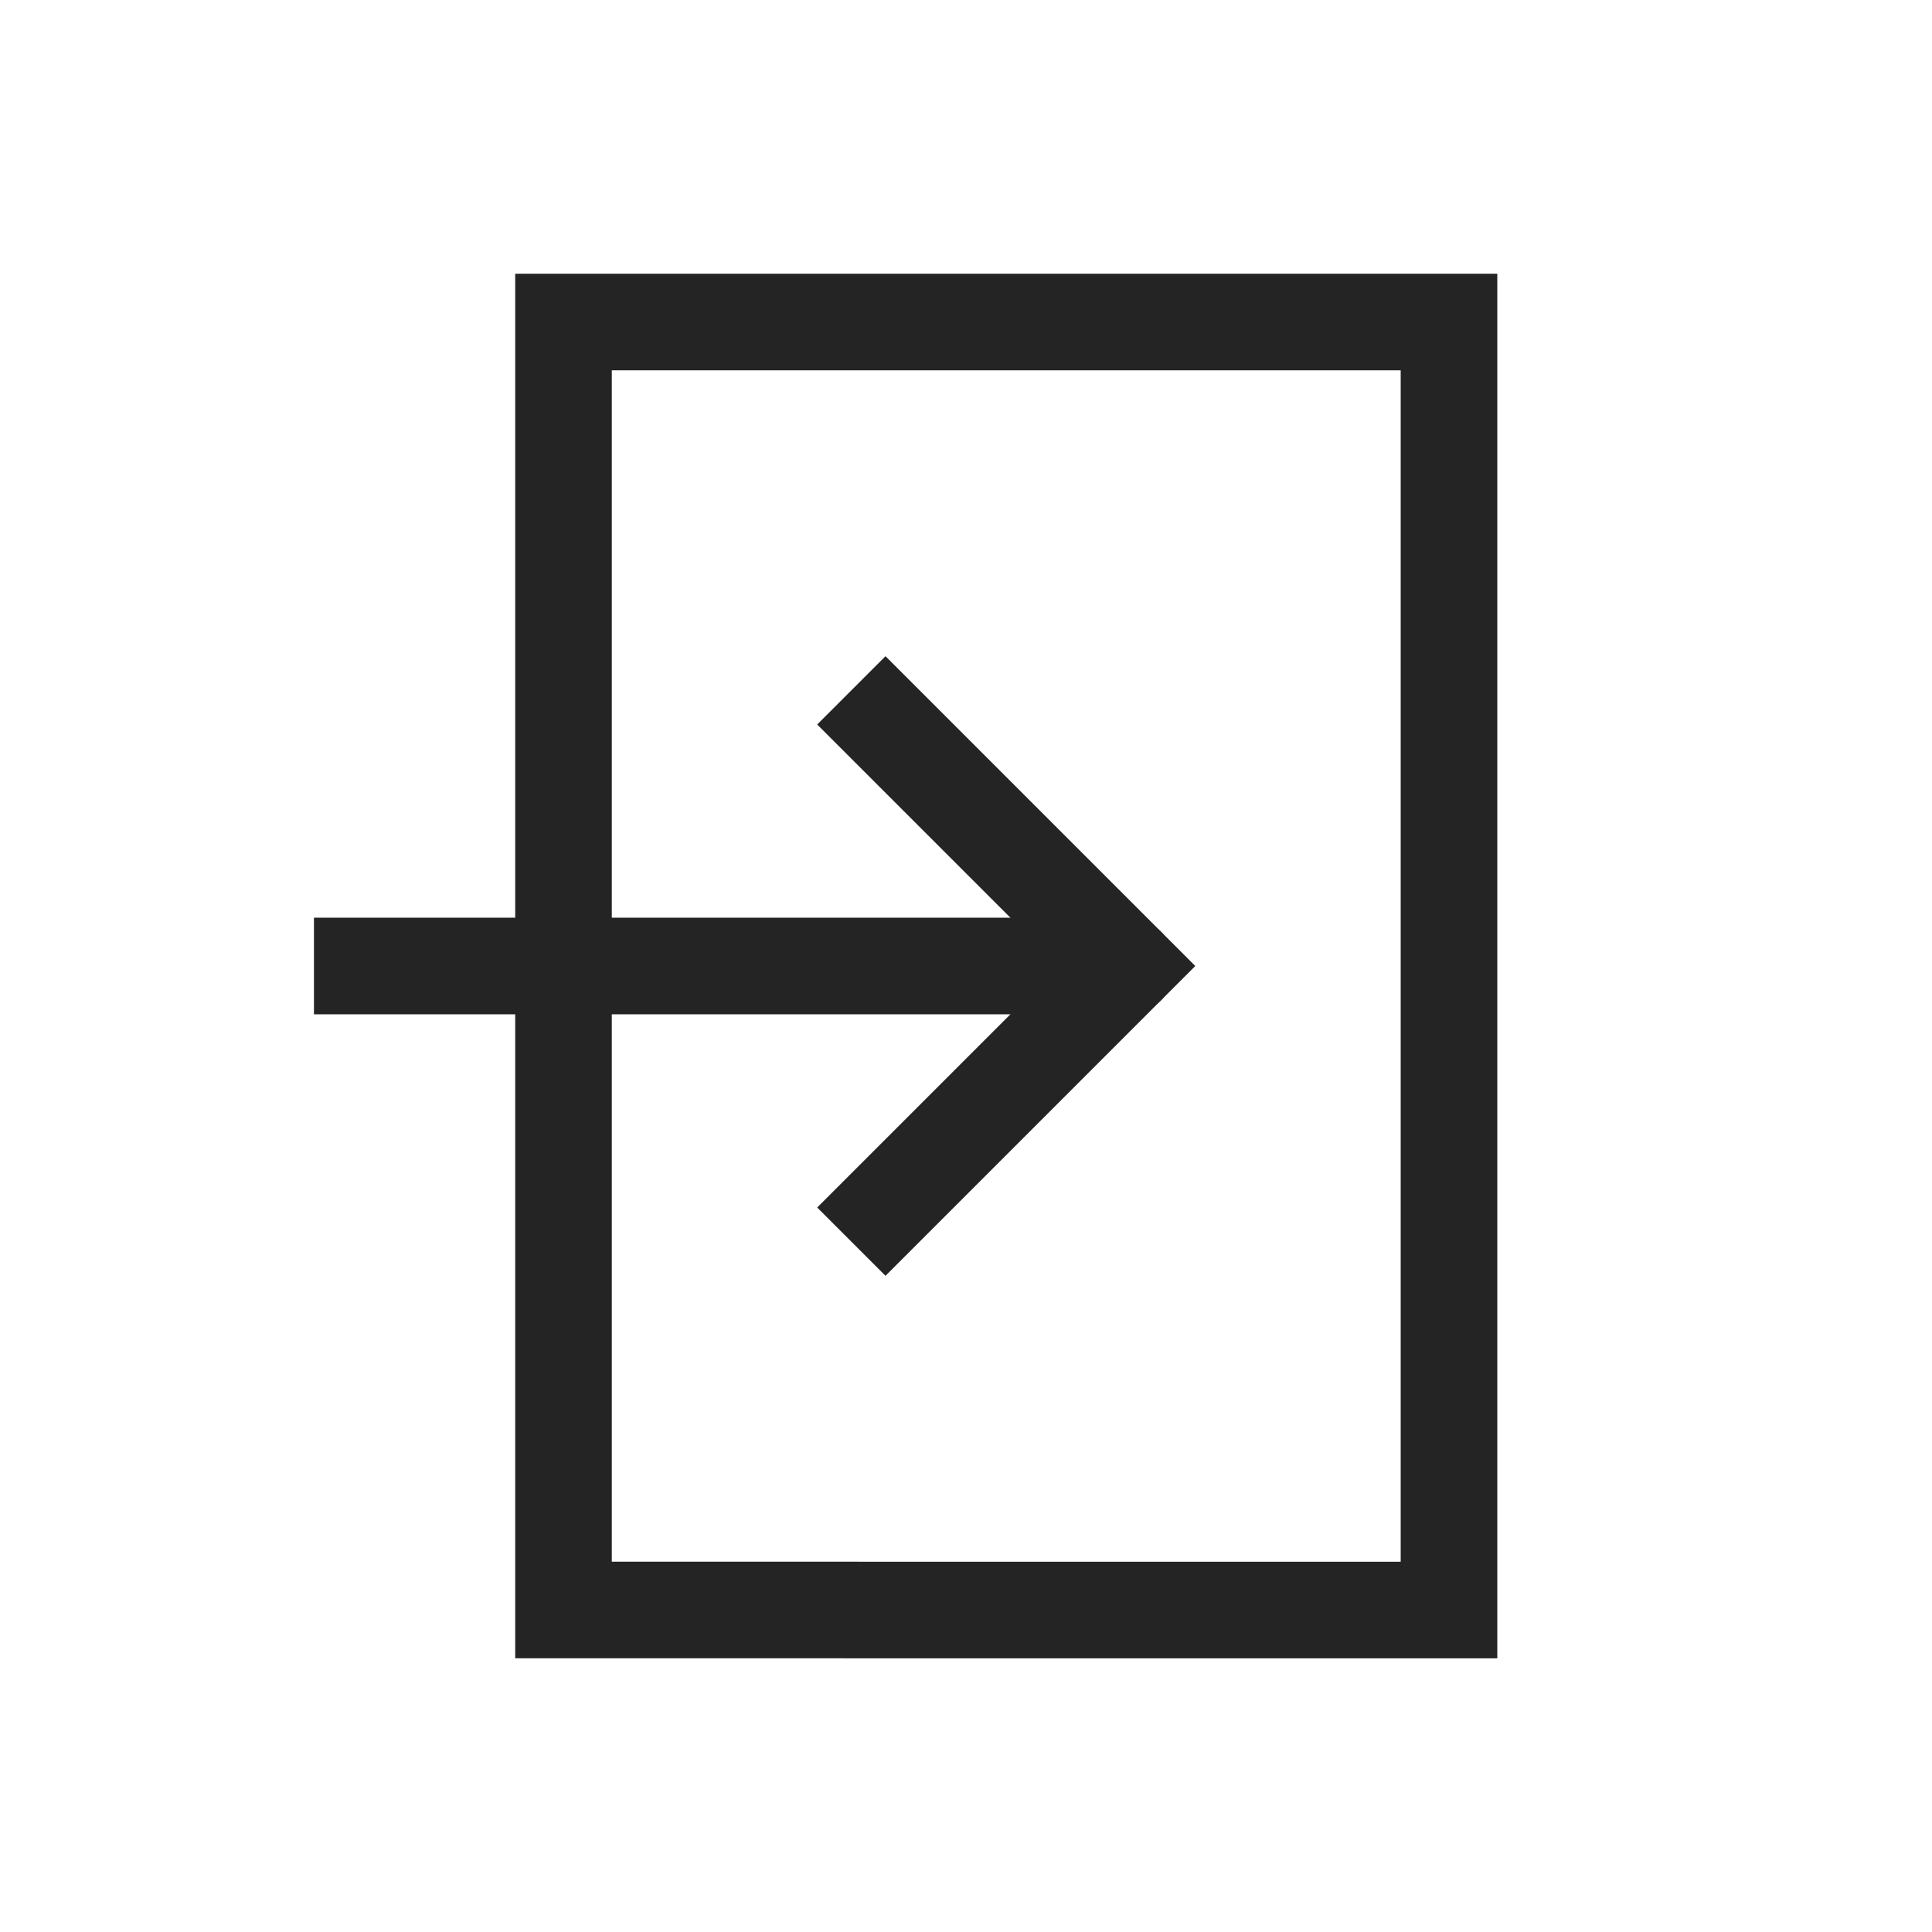
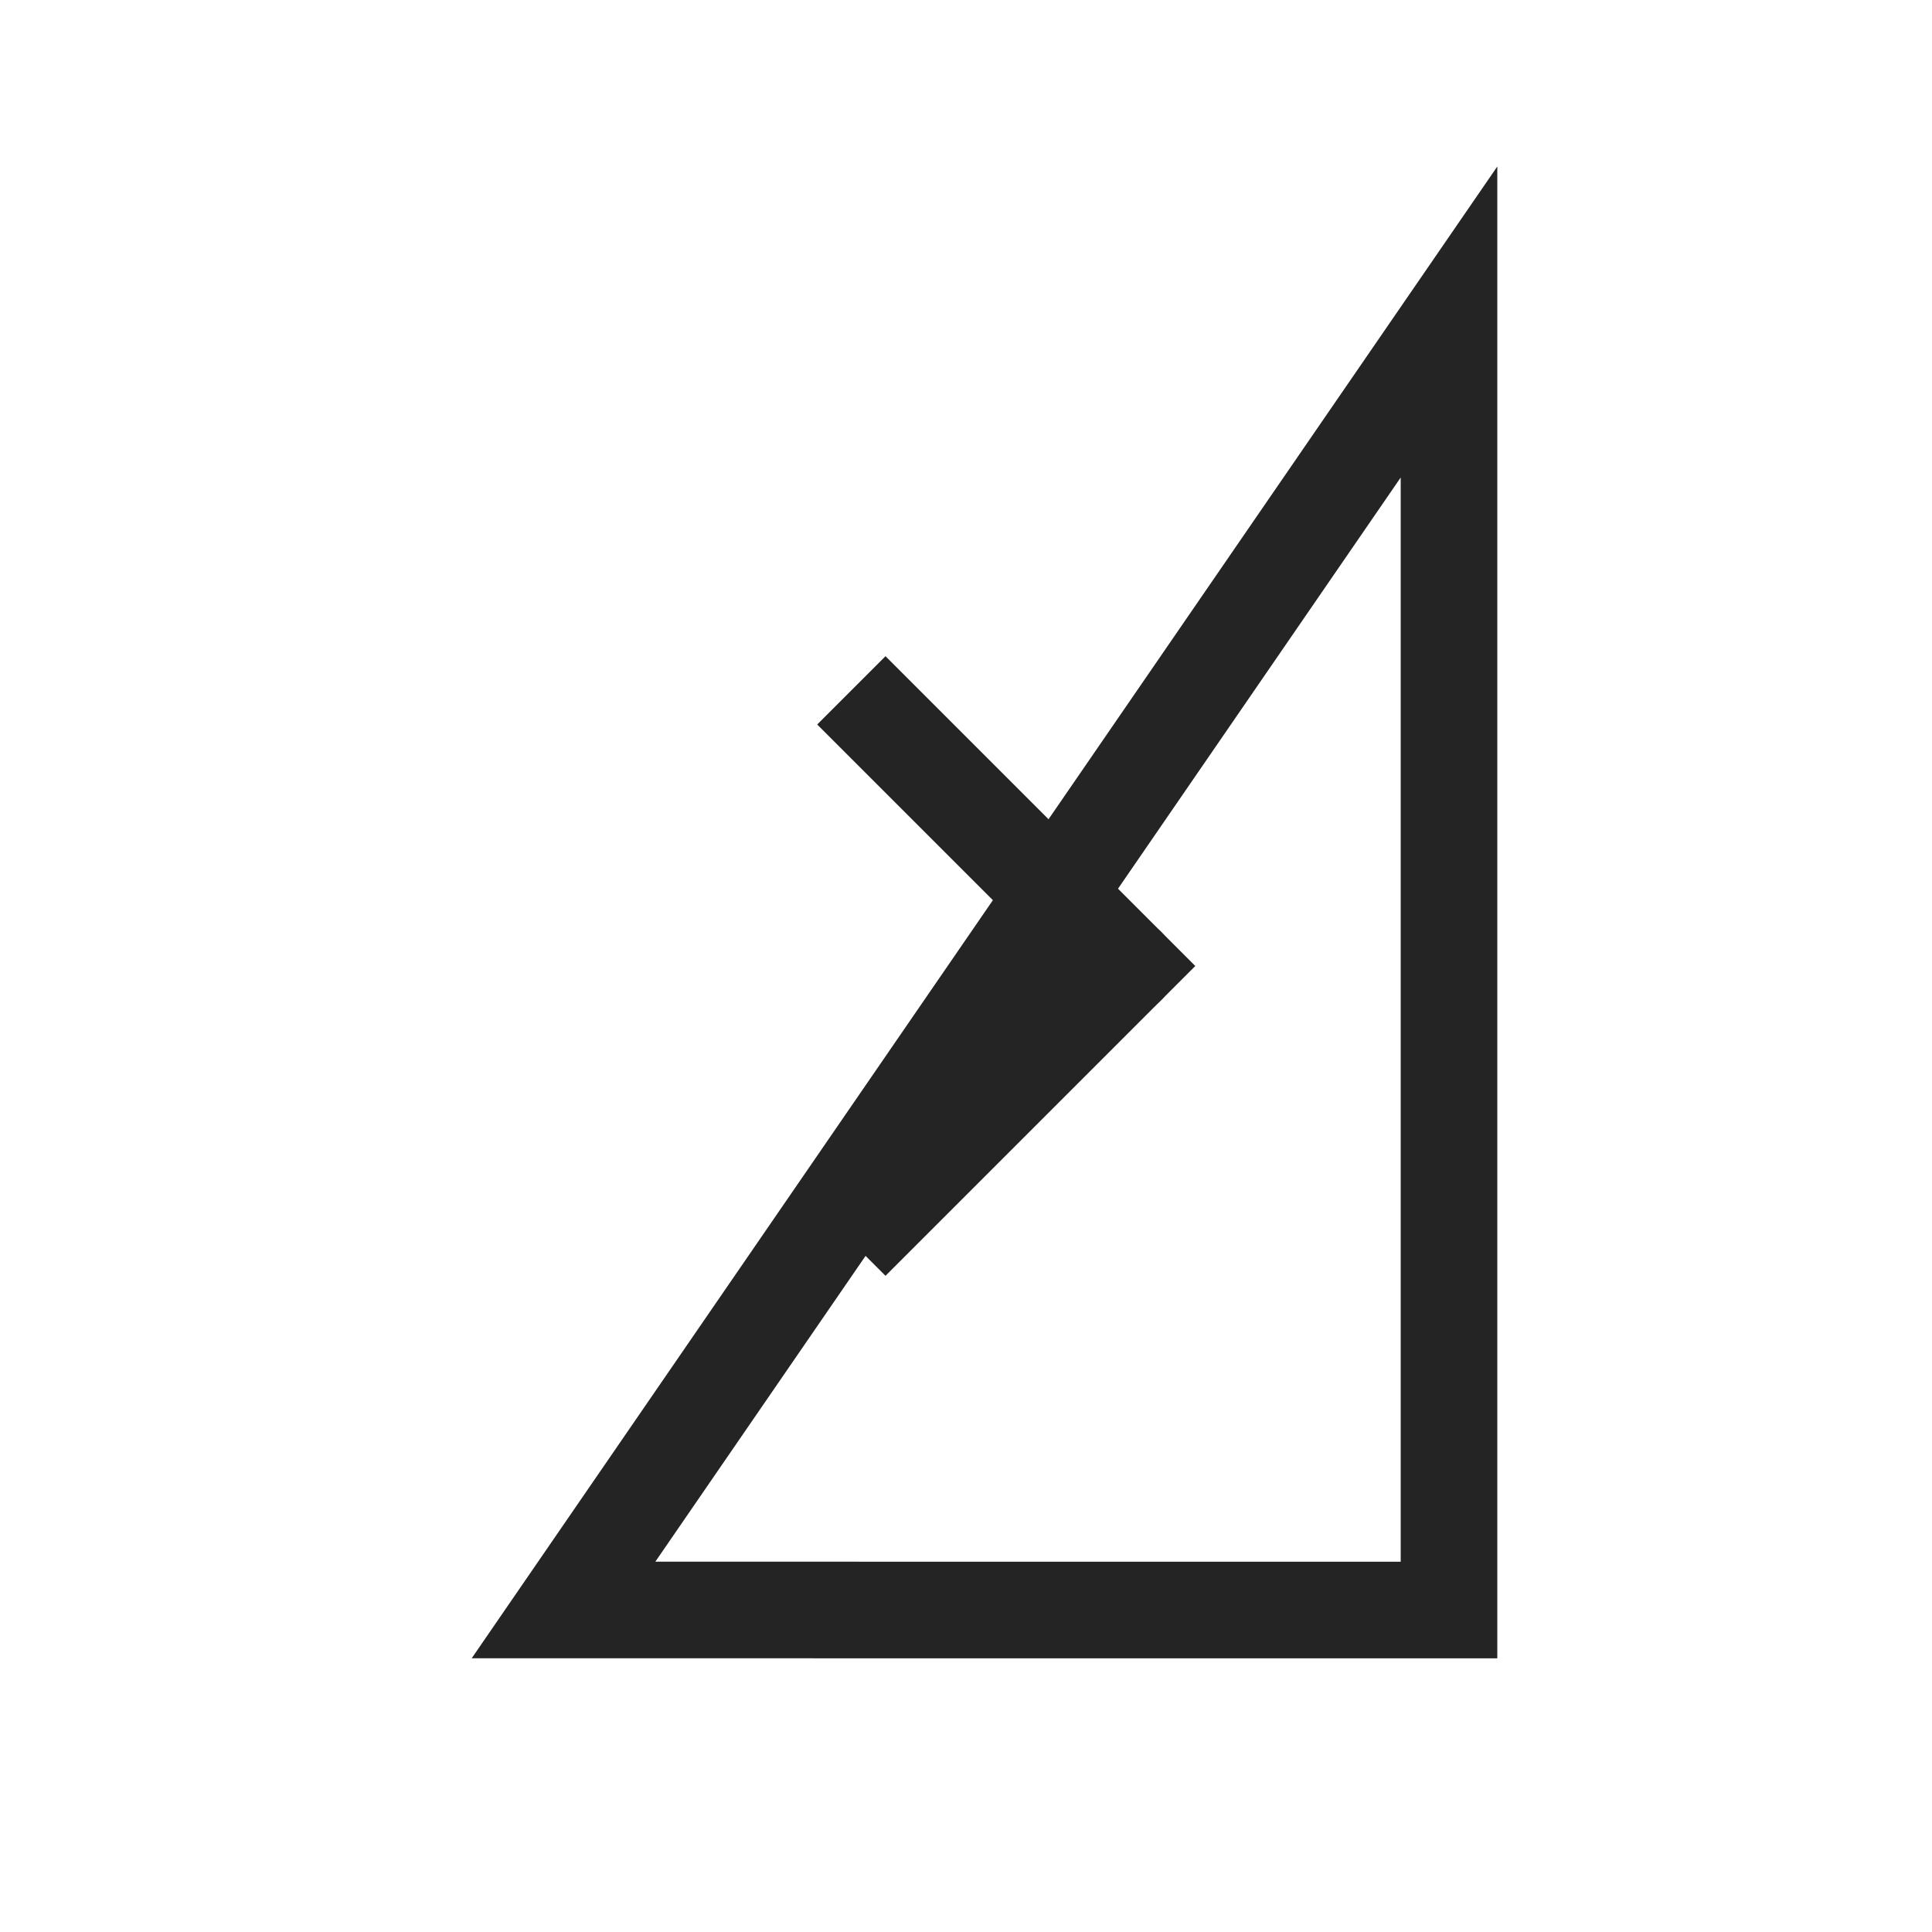
<svg xmlns="http://www.w3.org/2000/svg" role="img" width="20px" height="20px" viewBox="0 0 24 24" aria-labelledby="entranceIconTitle" stroke="#242424" stroke-width="1.2" stroke-linecap="square" stroke-linejoin="miter" fill="none" color="#242424">
  <title id="entranceIconTitle">Entrance</title>
  <path d="M11 15l3-3-3-3" />
-   <path d="M4.5 12H13" />
  <path stroke-linecap="round" d="M14 12h-1" />
-   <path d="M18 4v16H7V4z" />
+   <path d="M18 4v16H7z" />
</svg>